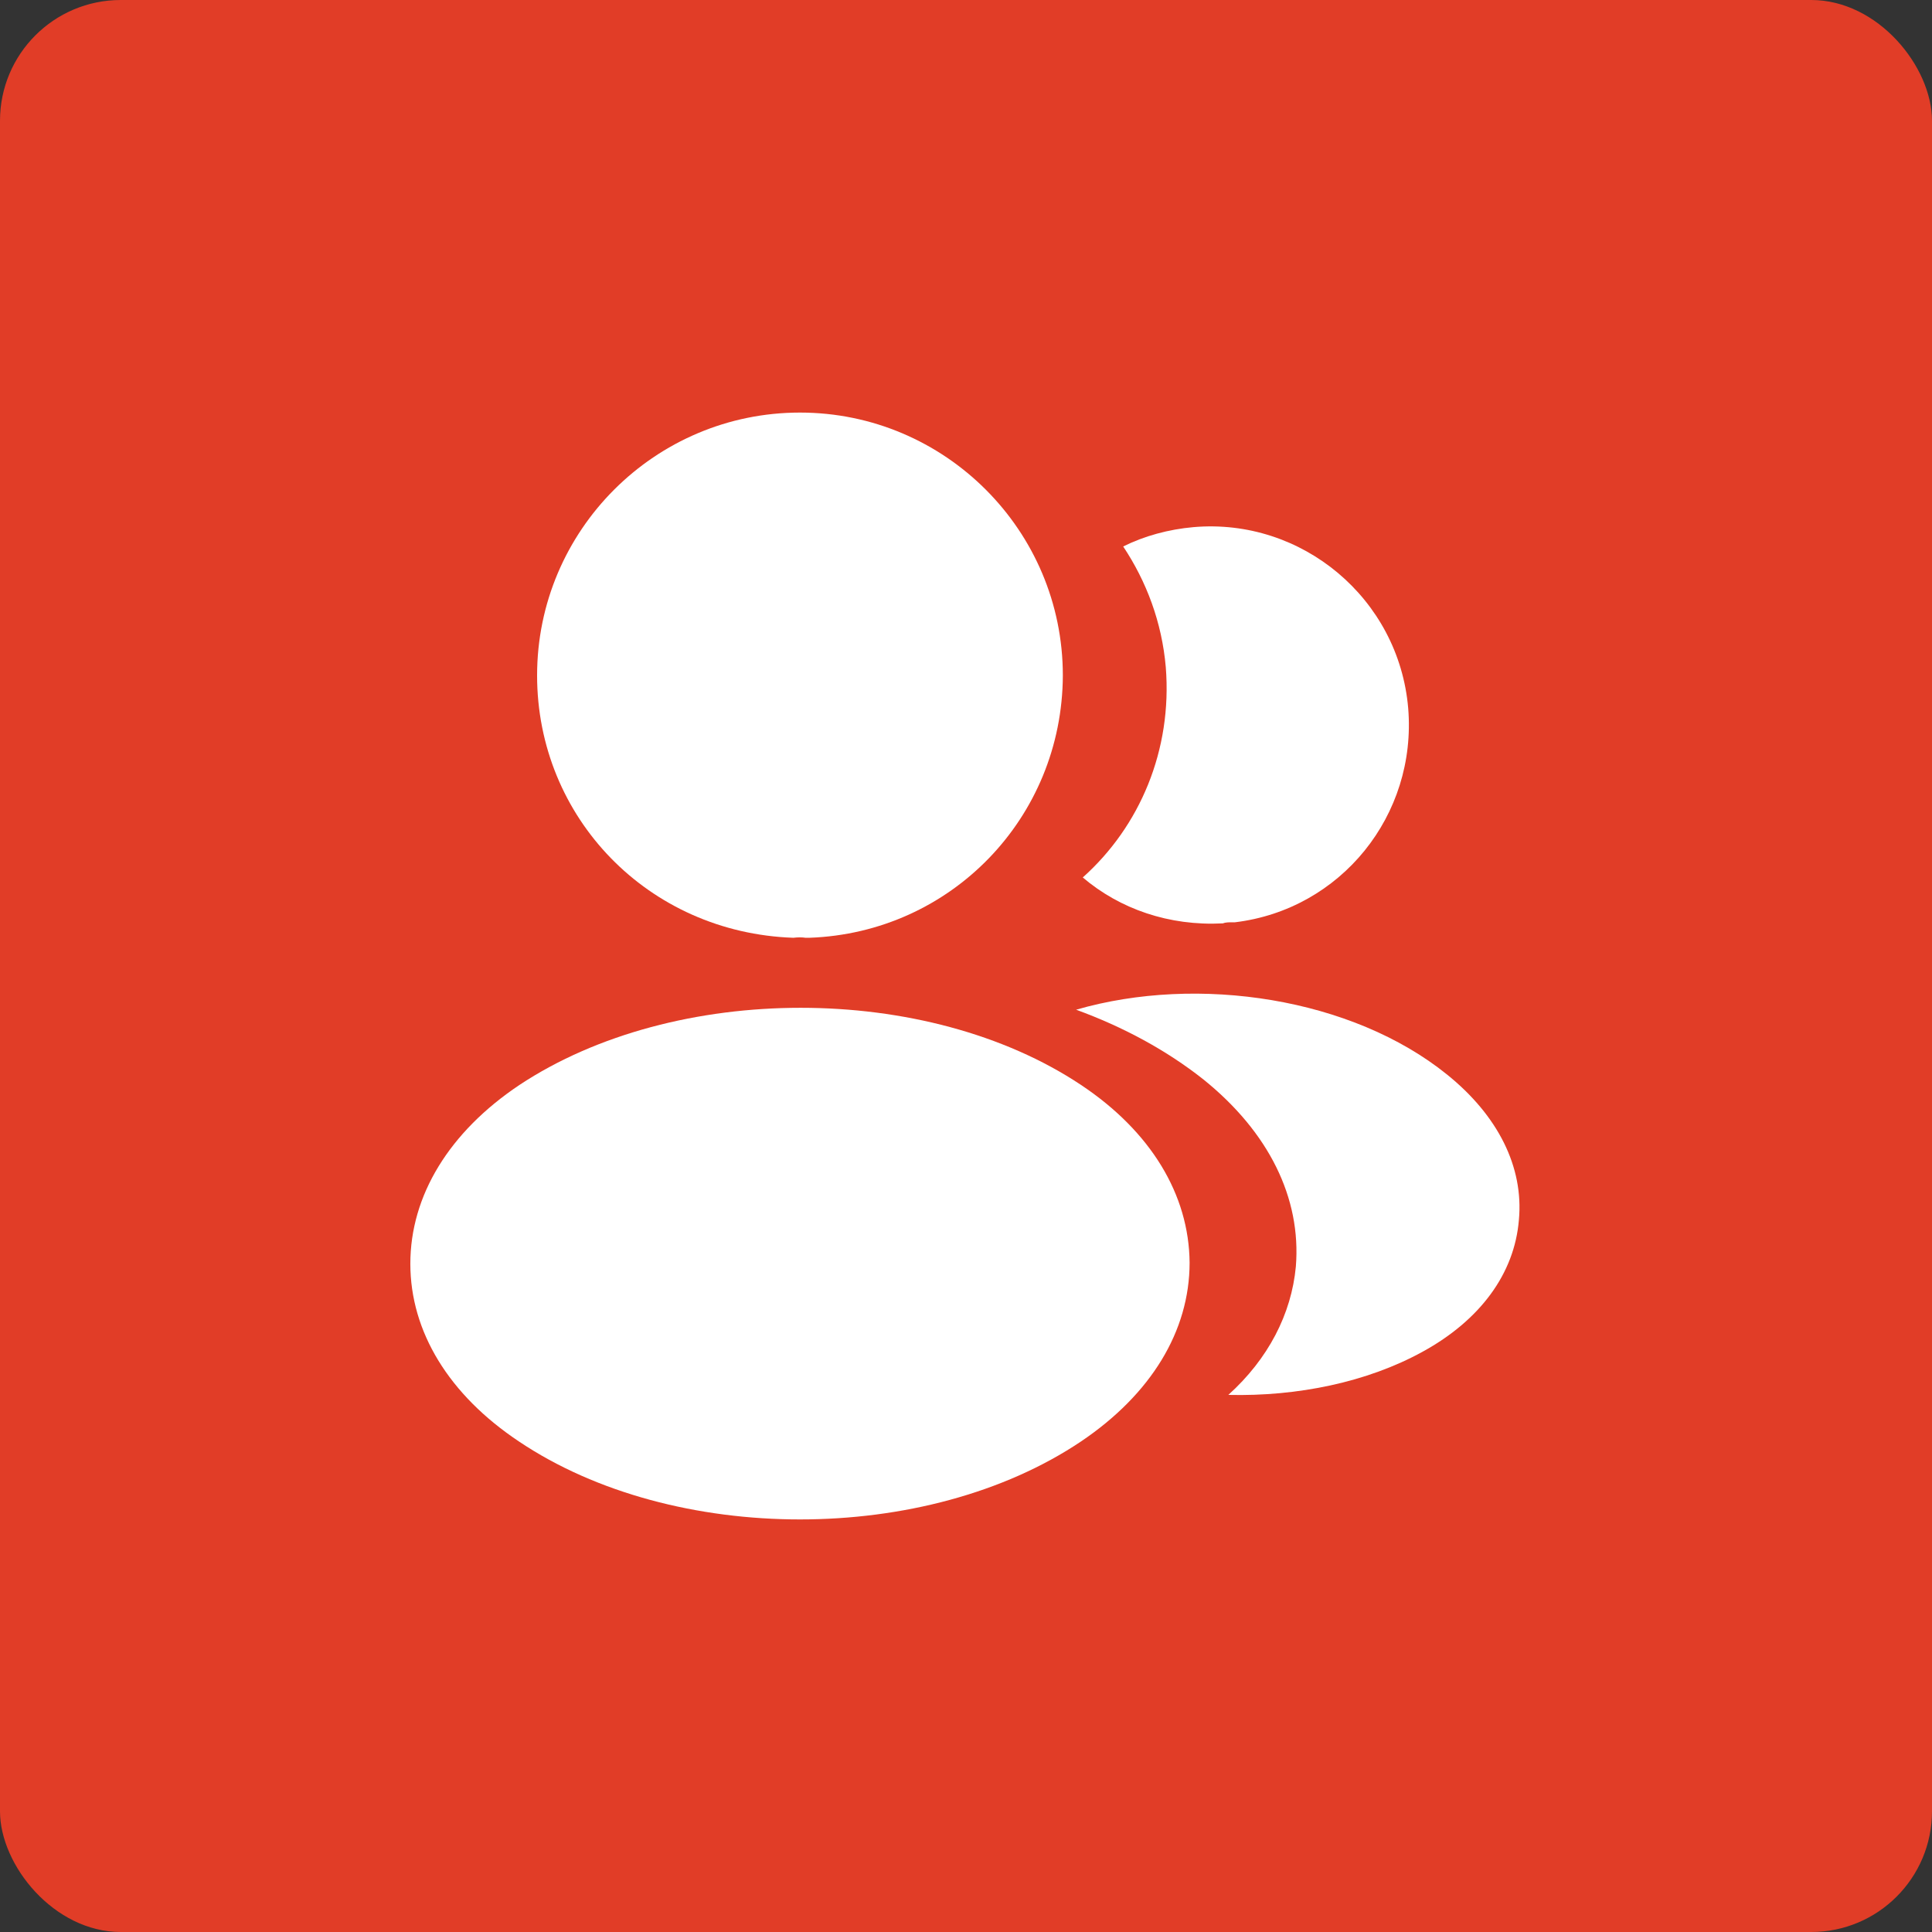
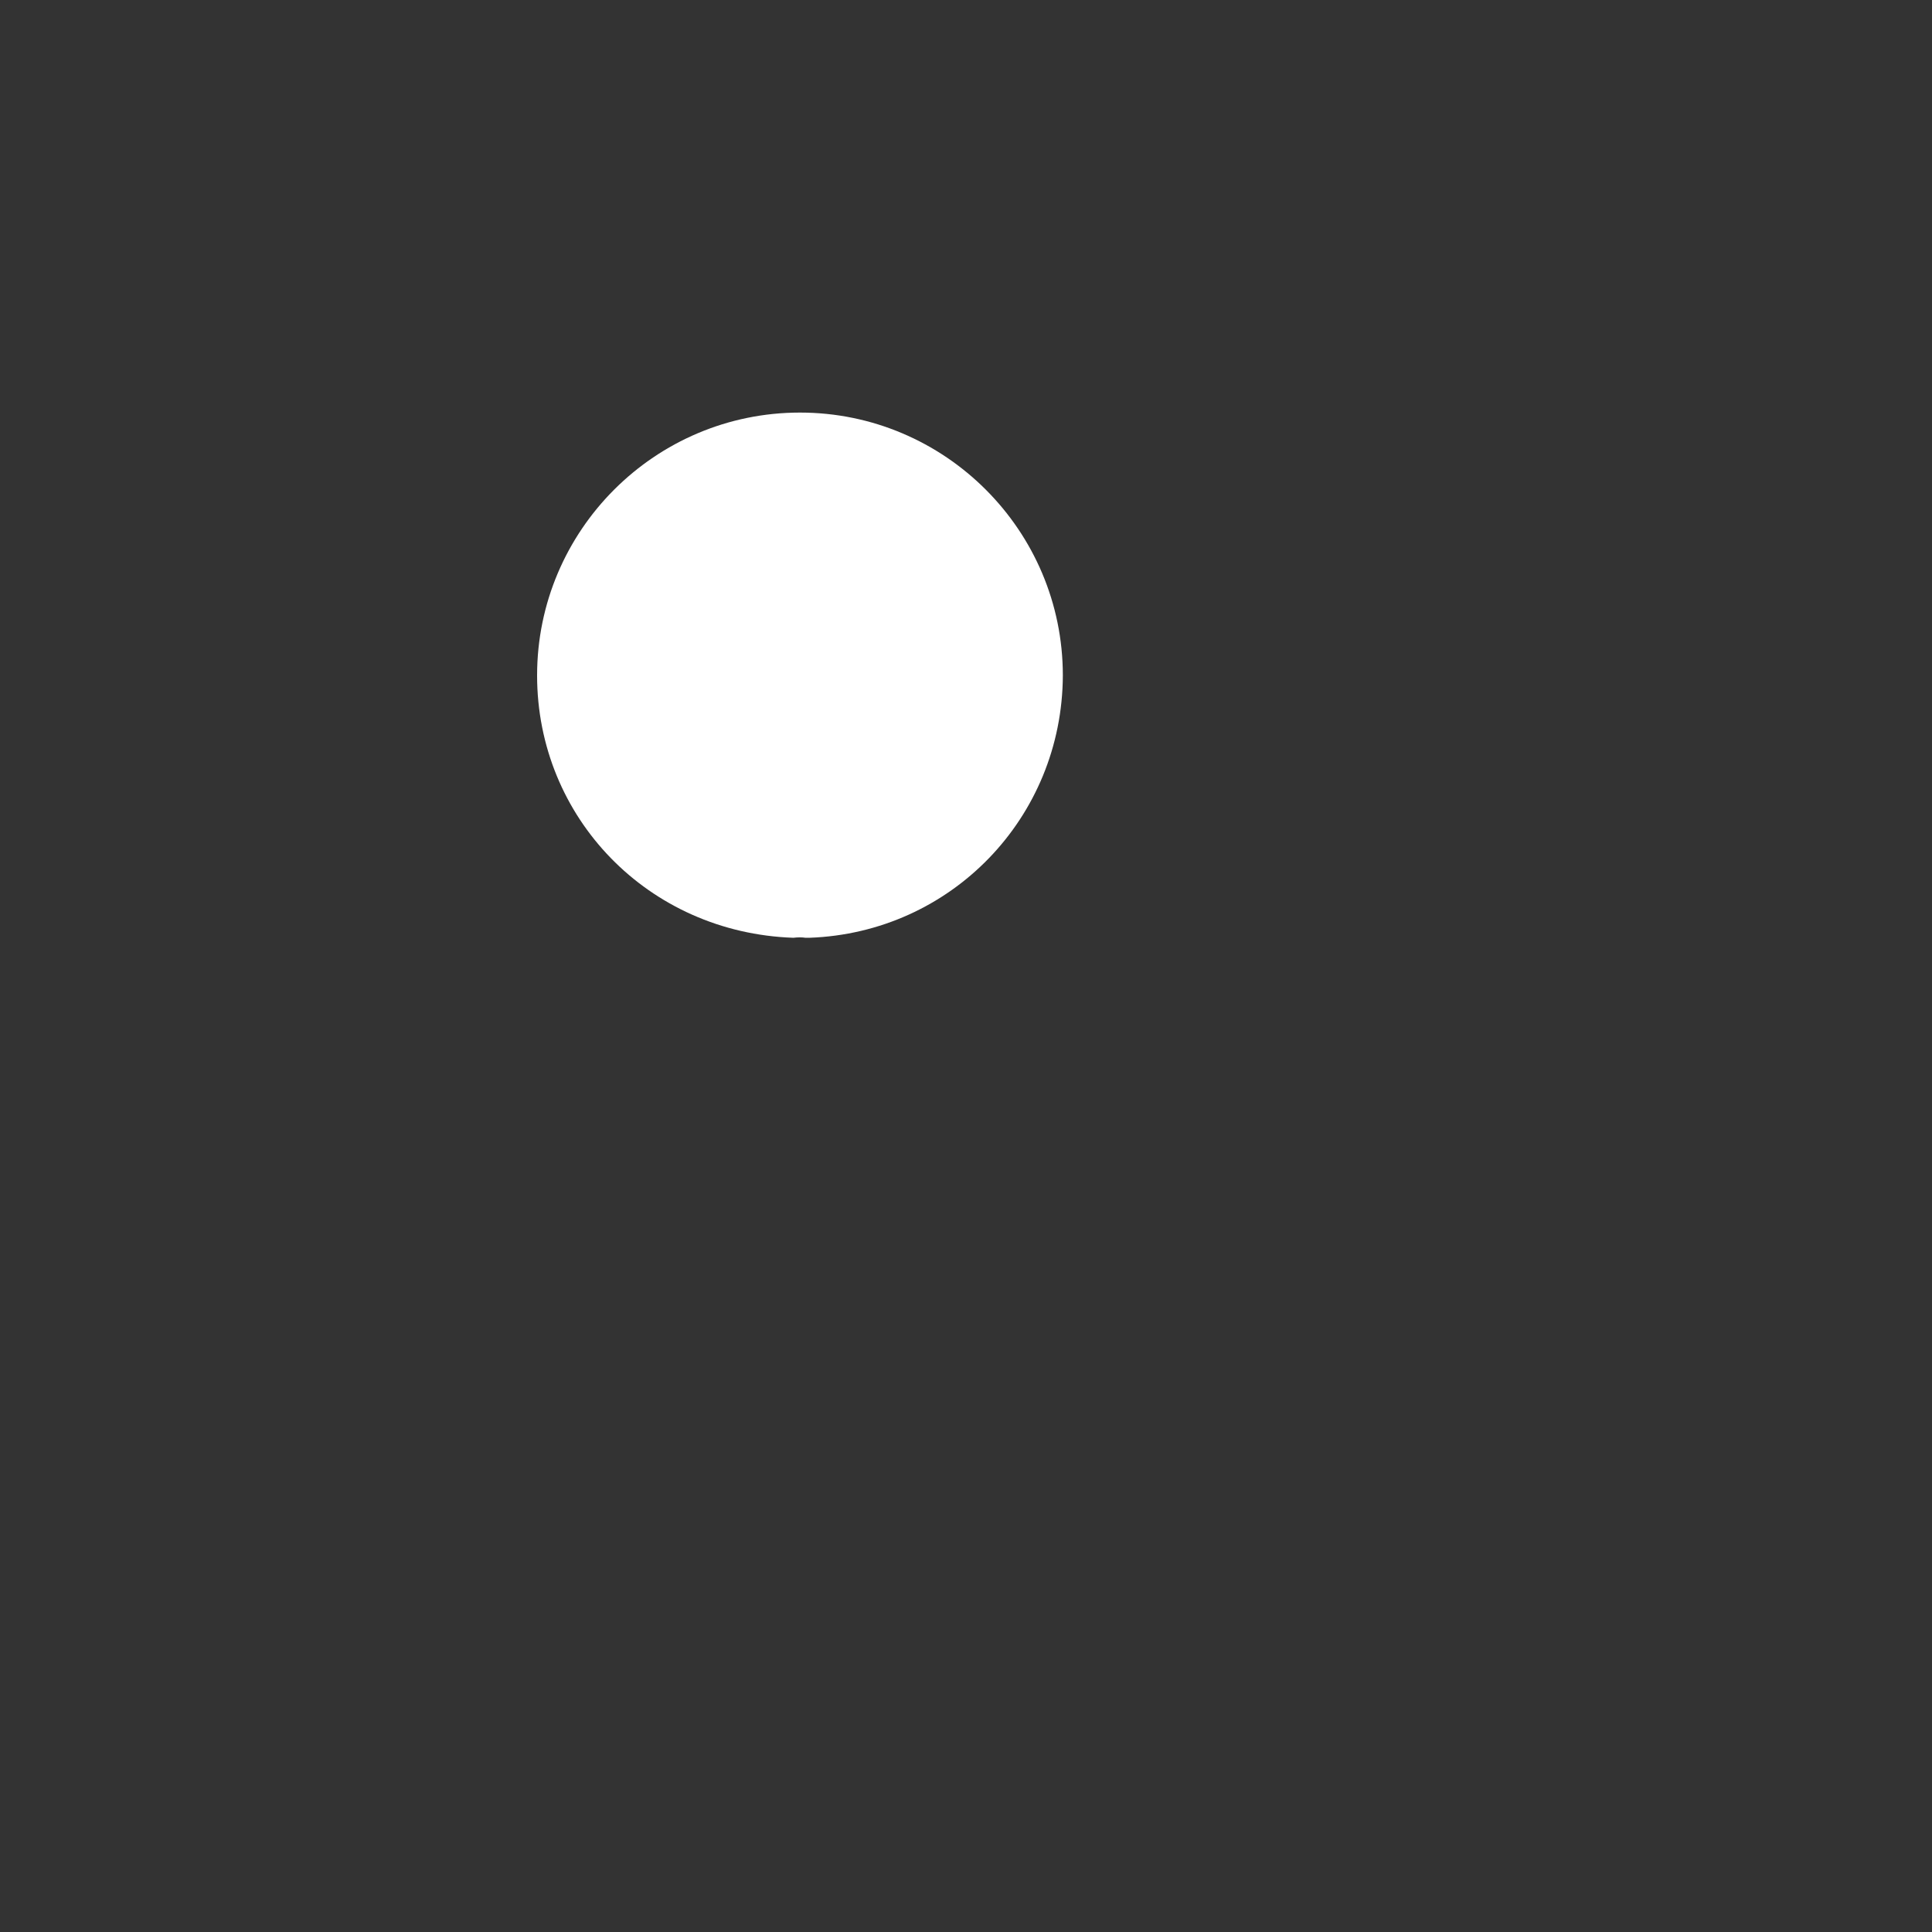
<svg xmlns="http://www.w3.org/2000/svg" width="64" height="64" viewBox="0 0 64 64" fill="none">
  <rect x="0" y="0" width="64" height="64" fill="#333333" stroke="none" />
-   <rect width="64" height="64" rx="4" fill="#E13D27" />
  <path d="M26.5 13.667C21.697 13.667 17.792 17.572 17.792 22.375C17.792 27.087 21.477 30.9 26.28 31.065C26.427 31.047 26.573 31.047 26.683 31.065C26.72 31.065 26.738 31.065 26.775 31.065C26.793 31.065 26.793 31.065 26.812 31.065C31.505 30.9 35.19 27.087 35.208 22.375C35.208 17.572 31.303 13.667 26.5 13.667Z" fill="white" />
-   <path d="M35.813 35.942C30.698 32.532 22.357 32.532 17.205 35.942C14.877 37.5 13.593 39.608 13.593 41.863C13.593 44.118 14.877 46.208 17.187 47.748C19.753 49.472 23.127 50.333 26.5 50.333C29.873 50.333 33.247 49.472 35.813 47.748C38.123 46.19 39.407 44.1 39.407 41.827C39.388 39.572 38.123 37.482 35.813 35.942Z" fill="white" />
-   <path d="M46.648 23.457C46.942 27.013 44.412 30.13 40.91 30.552C40.892 30.552 40.892 30.552 40.873 30.552H40.818C40.708 30.552 40.598 30.552 40.507 30.588C38.728 30.68 37.097 30.112 35.868 29.067C37.757 27.38 38.838 24.85 38.618 22.1C38.49 20.615 37.977 19.258 37.207 18.103C37.903 17.755 38.71 17.535 39.535 17.462C43.128 17.15 46.337 19.827 46.648 23.457Z" fill="white" />
-   <path d="M50.315 40.415C50.168 42.193 49.032 43.733 47.125 44.778C45.292 45.787 42.982 46.263 40.69 46.208C42.01 45.017 42.78 43.532 42.927 41.955C43.11 39.682 42.028 37.5 39.865 35.758C38.637 34.787 37.207 34.017 35.648 33.448C39.7 32.275 44.797 33.063 47.932 35.593C49.618 36.95 50.48 38.655 50.315 40.415Z" fill="white" />
</svg>